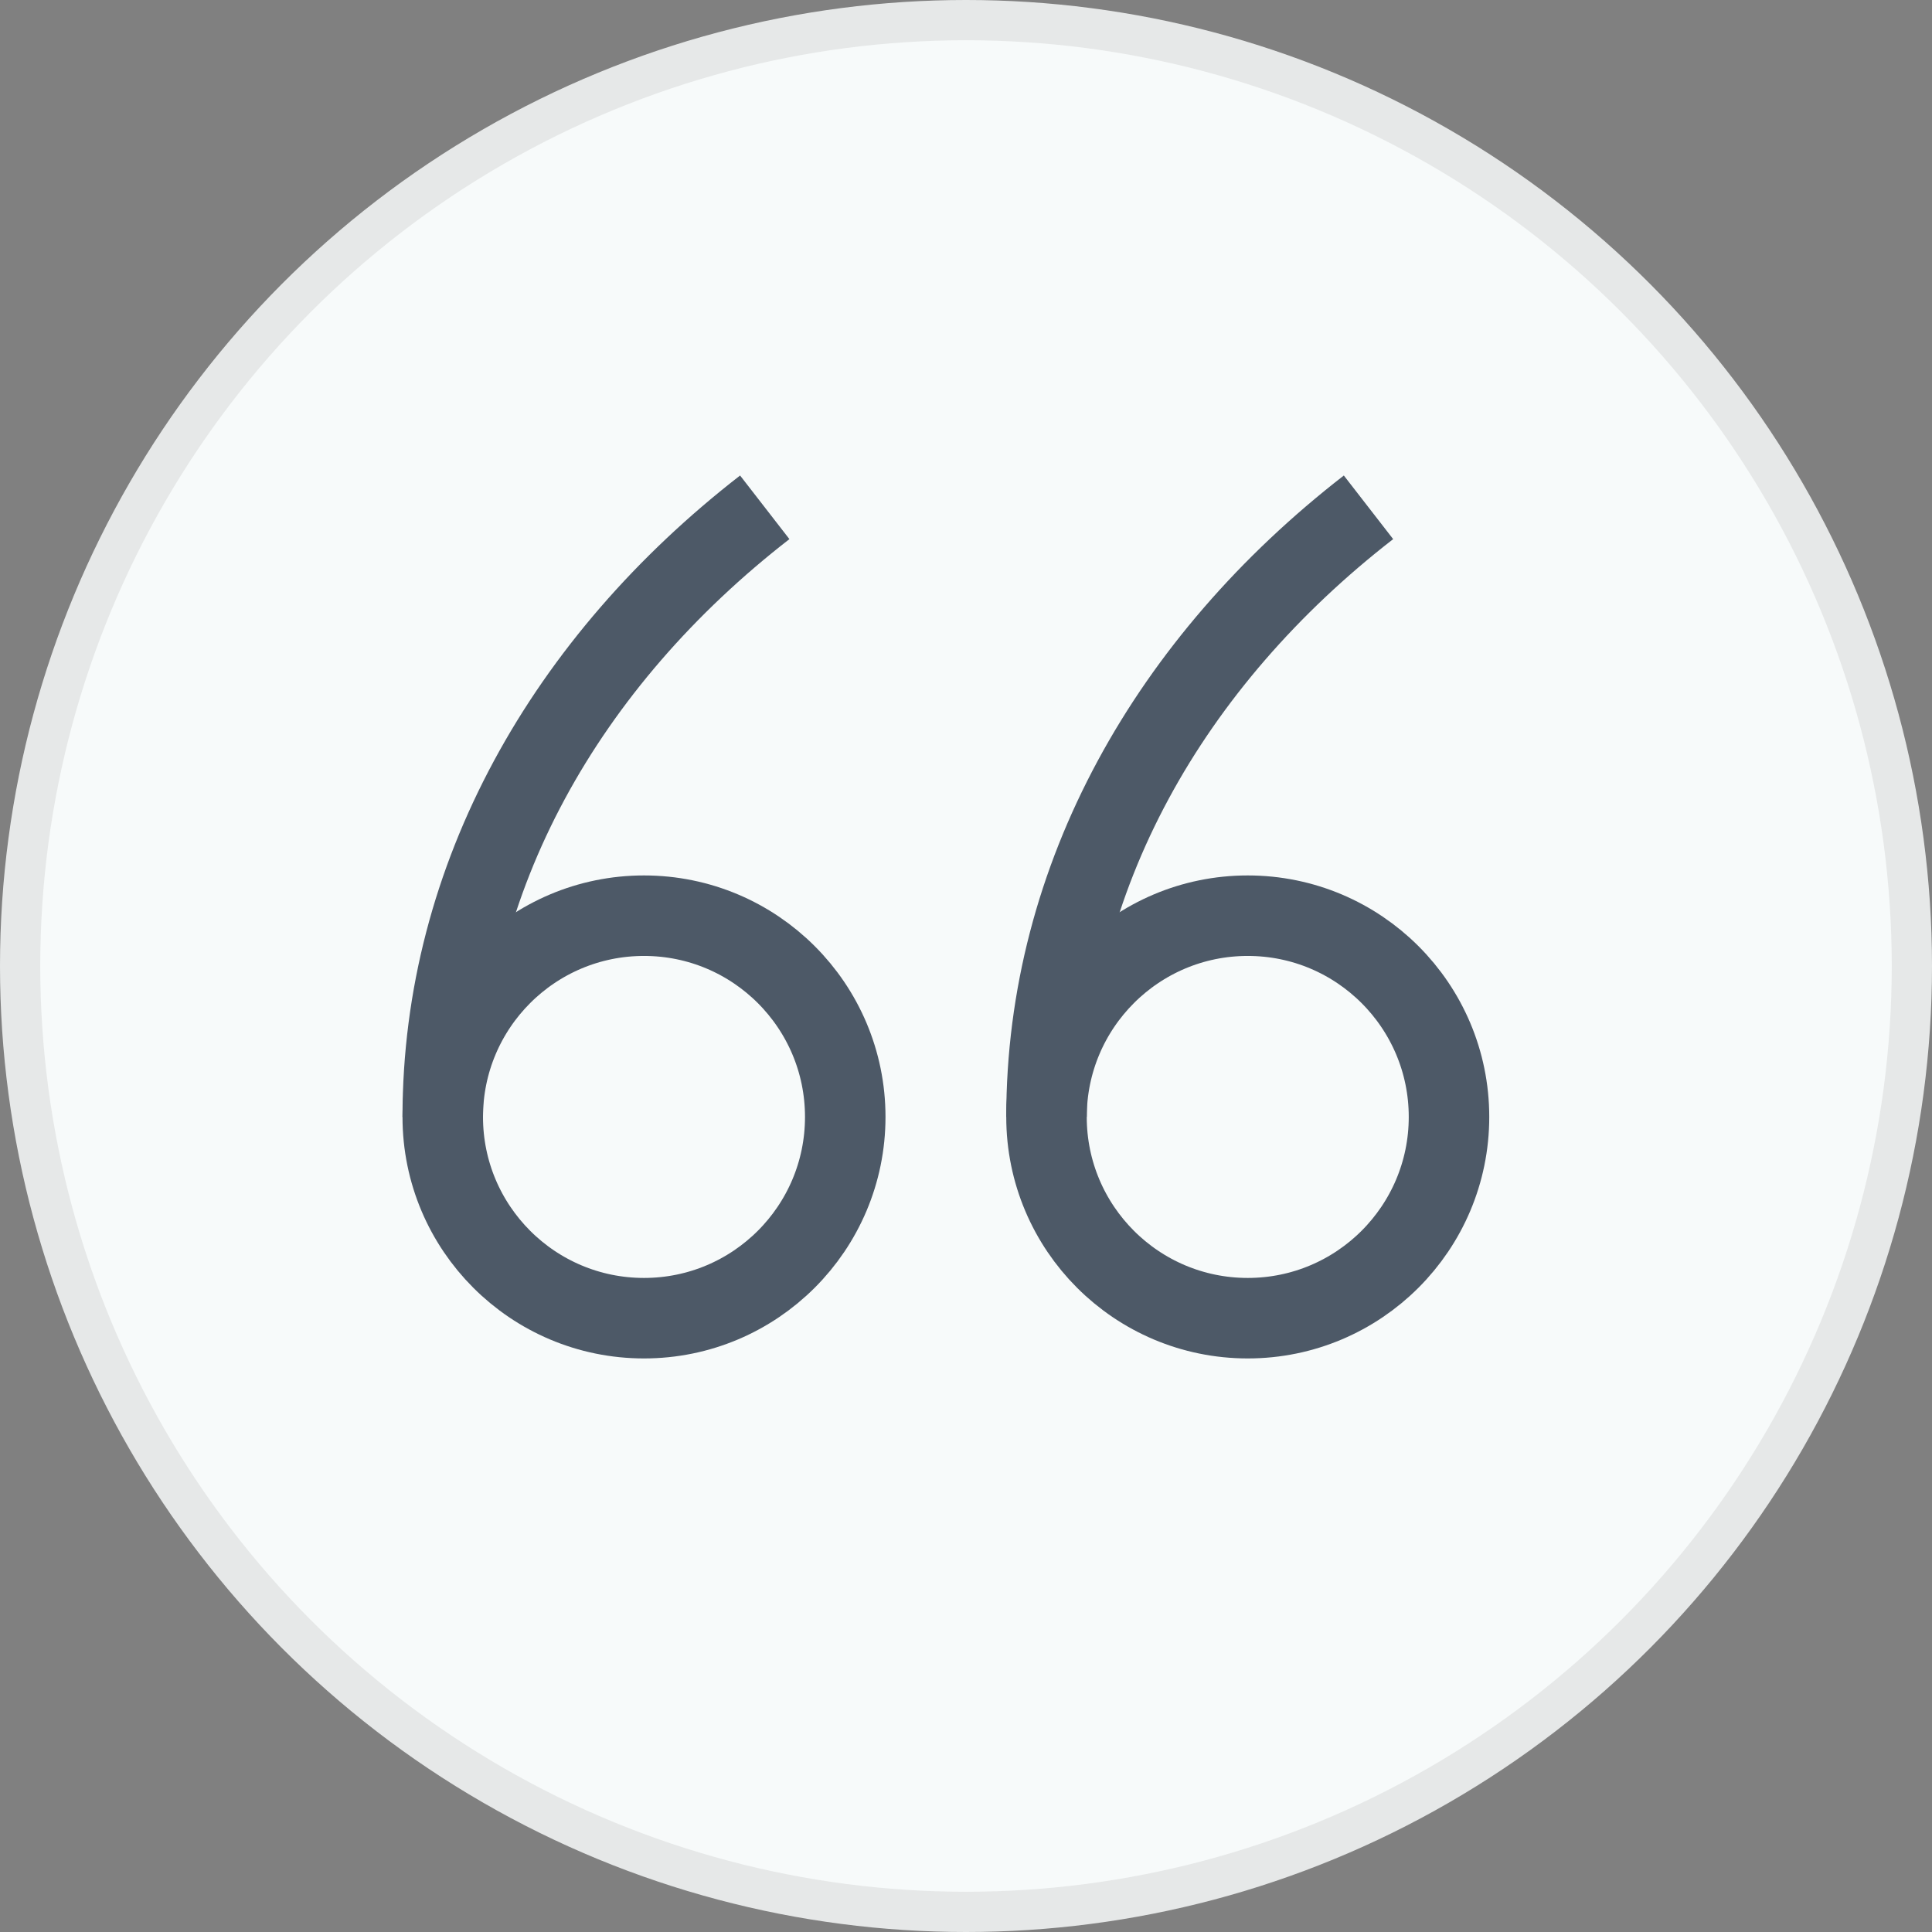
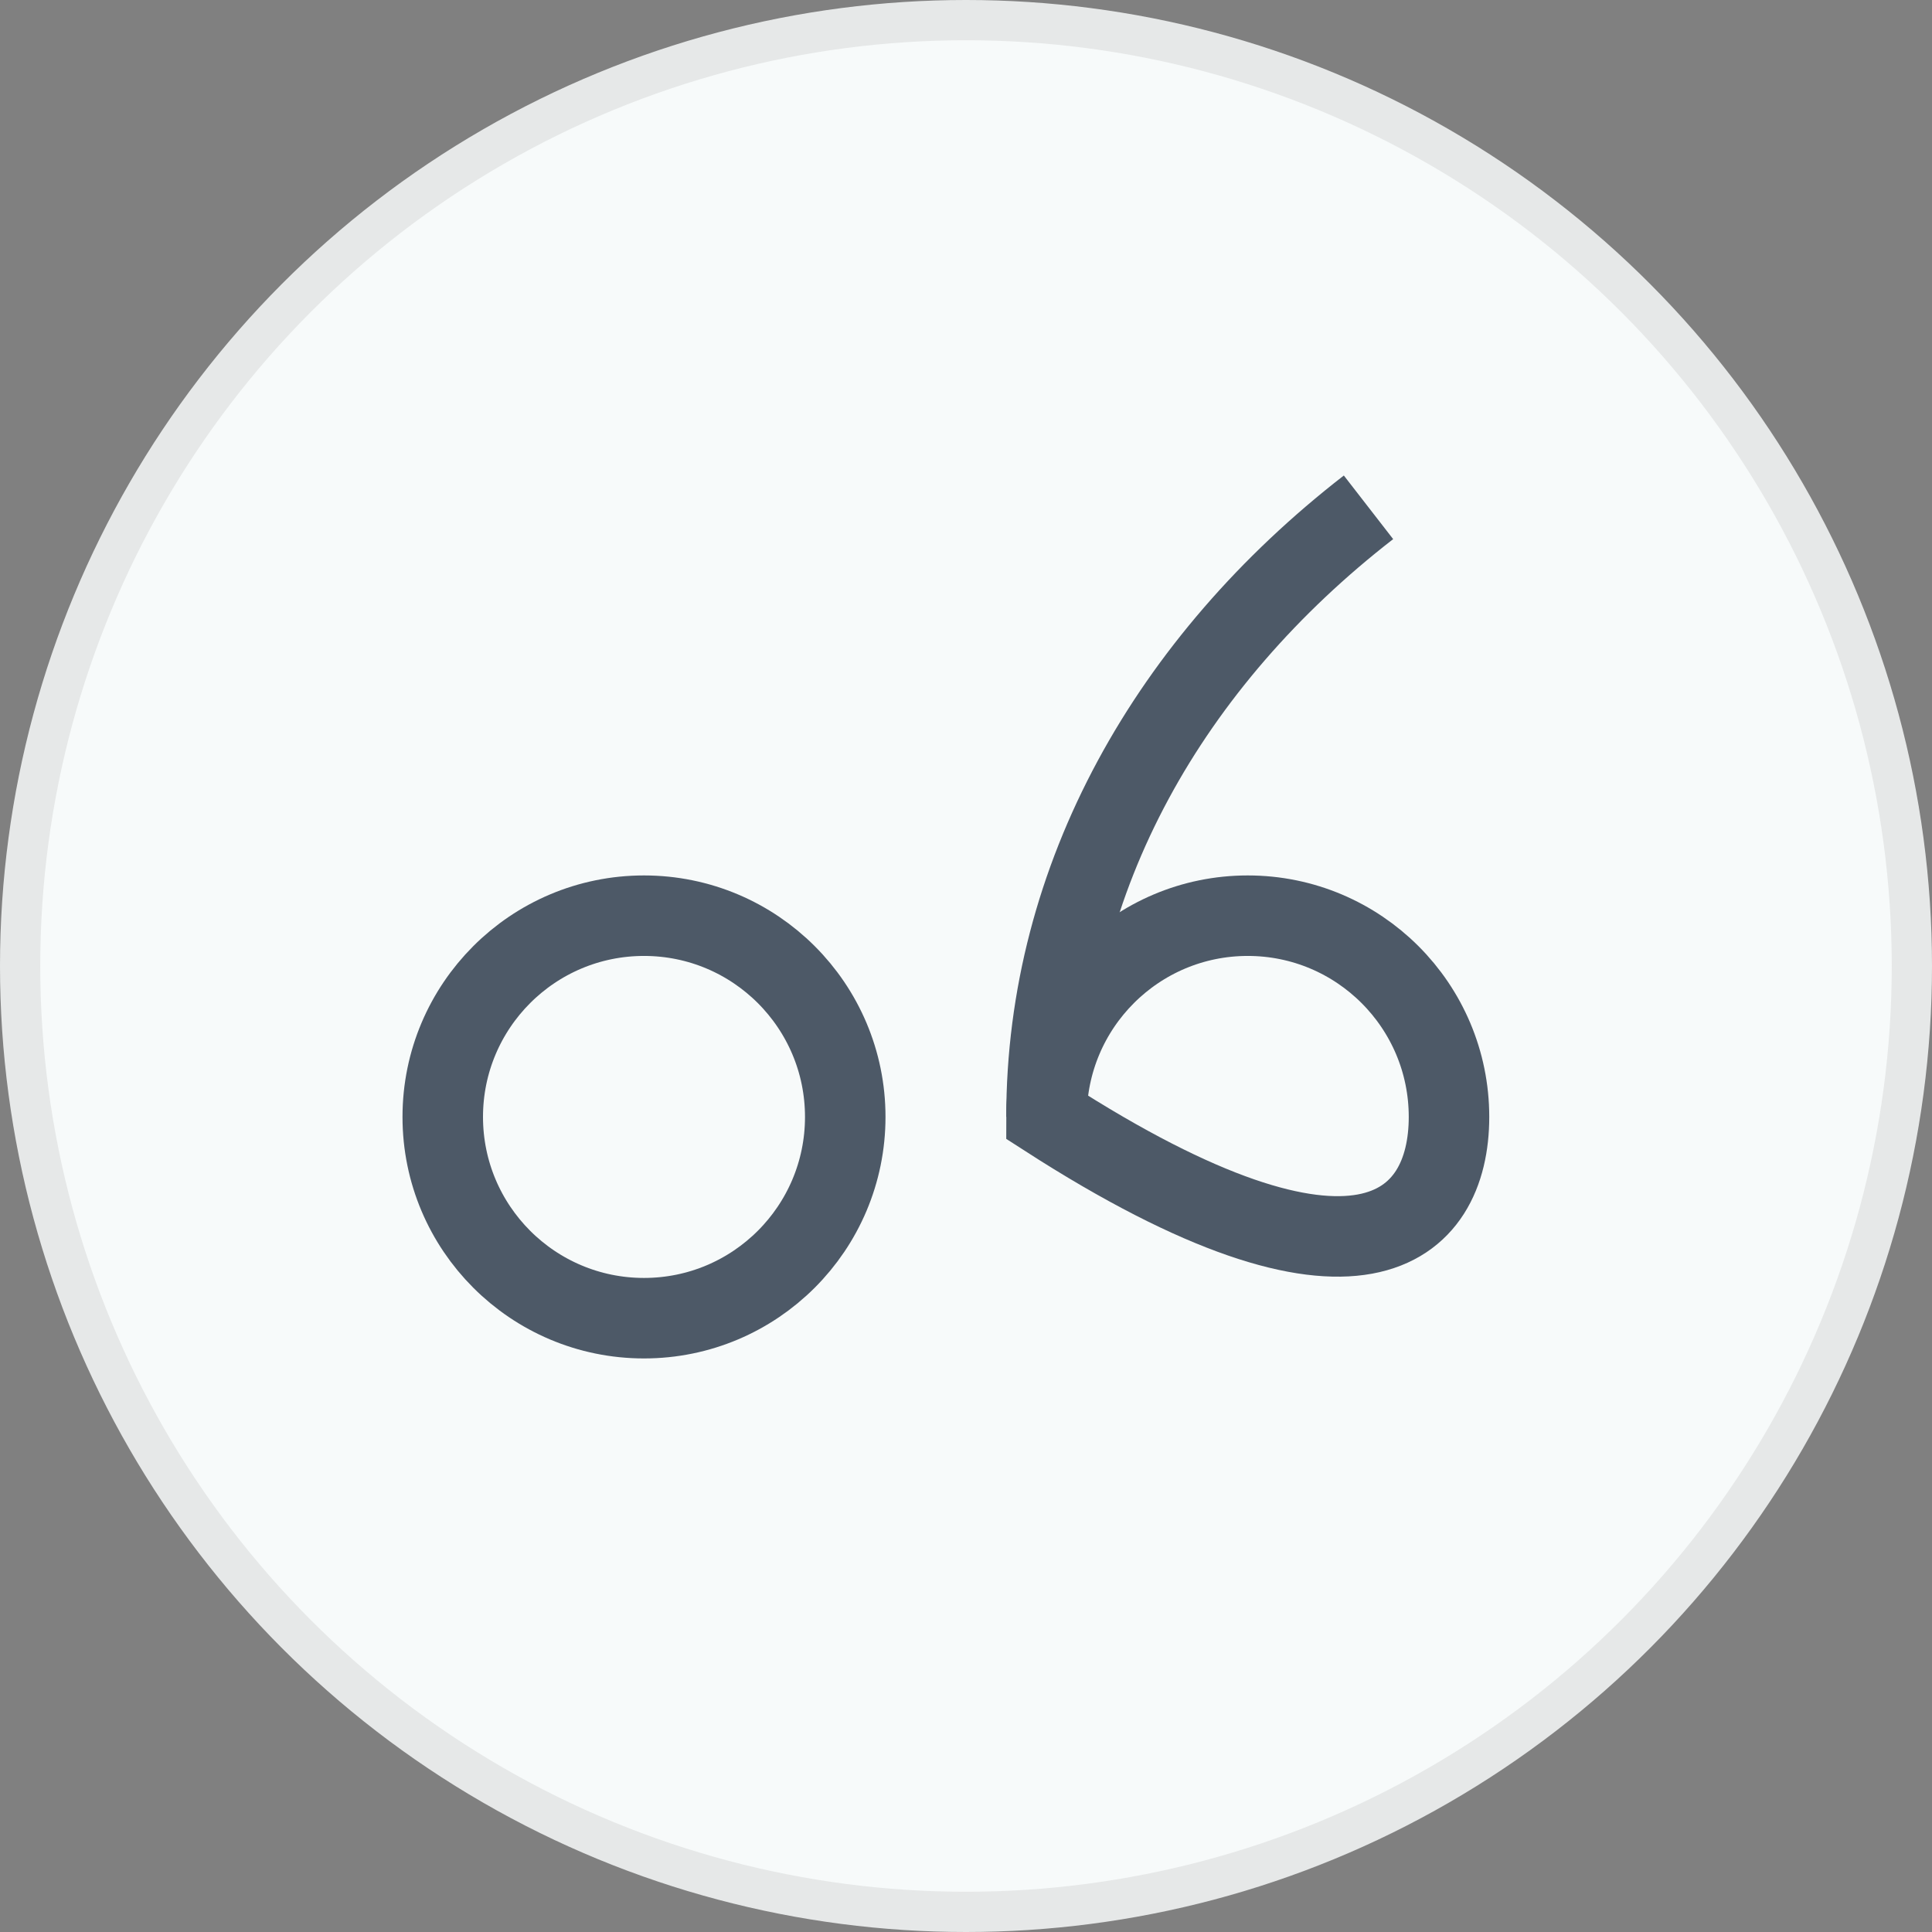
<svg xmlns="http://www.w3.org/2000/svg" fill="none" height="100%" overflow="visible" preserveAspectRatio="none" style="display: block;" viewBox="0 0 48 48" width="100%">
  <rect x="0" y="0" width="48" height="48" fill="#808080" stroke="none" />
  <g id="Frame 10543015">
    <circle cx="24" cy="24" fill="#F7FAFA" id="Ellipse 1" r="23.5" stroke="#E6E8E8" />
    <g id="blockquote 1">
-       <path d="M31 22.75C28.239 22.75 26 24.989 26 27.75C26 30.511 28.239 32.75 31 32.75C33.761 32.75 36 30.511 36 27.75C36 24.989 33.761 22.75 31 22.75Z" id="Vector" stroke="#4D5967" stroke-width="2" />
+       <path d="M31 22.75C28.239 22.75 26 24.989 26 27.75C33.761 32.75 36 30.511 36 27.75C36 24.989 33.761 22.75 31 22.75Z" id="Vector" stroke="#4D5967" stroke-width="2" />
      <path d="M16 22.75C13.239 22.75 11 24.989 11 27.75C11 30.511 13.239 32.75 16 32.75C18.761 32.75 21 30.511 21 27.75C21 24.989 18.761 22.75 16 22.75Z" id="Vector_2" stroke="#4D5967" stroke-width="2" />
      <path d="M34 12.604C29.072 16.426 26 21.797 26 27.75" id="Vector_3" stroke="#4D5967" stroke-width="2" />
-       <path d="M19 12.604C14.072 16.426 11 21.797 11 27.75" id="Vector_4" stroke="#4D5967" stroke-width="2" />
    </g>
  </g>
</svg>